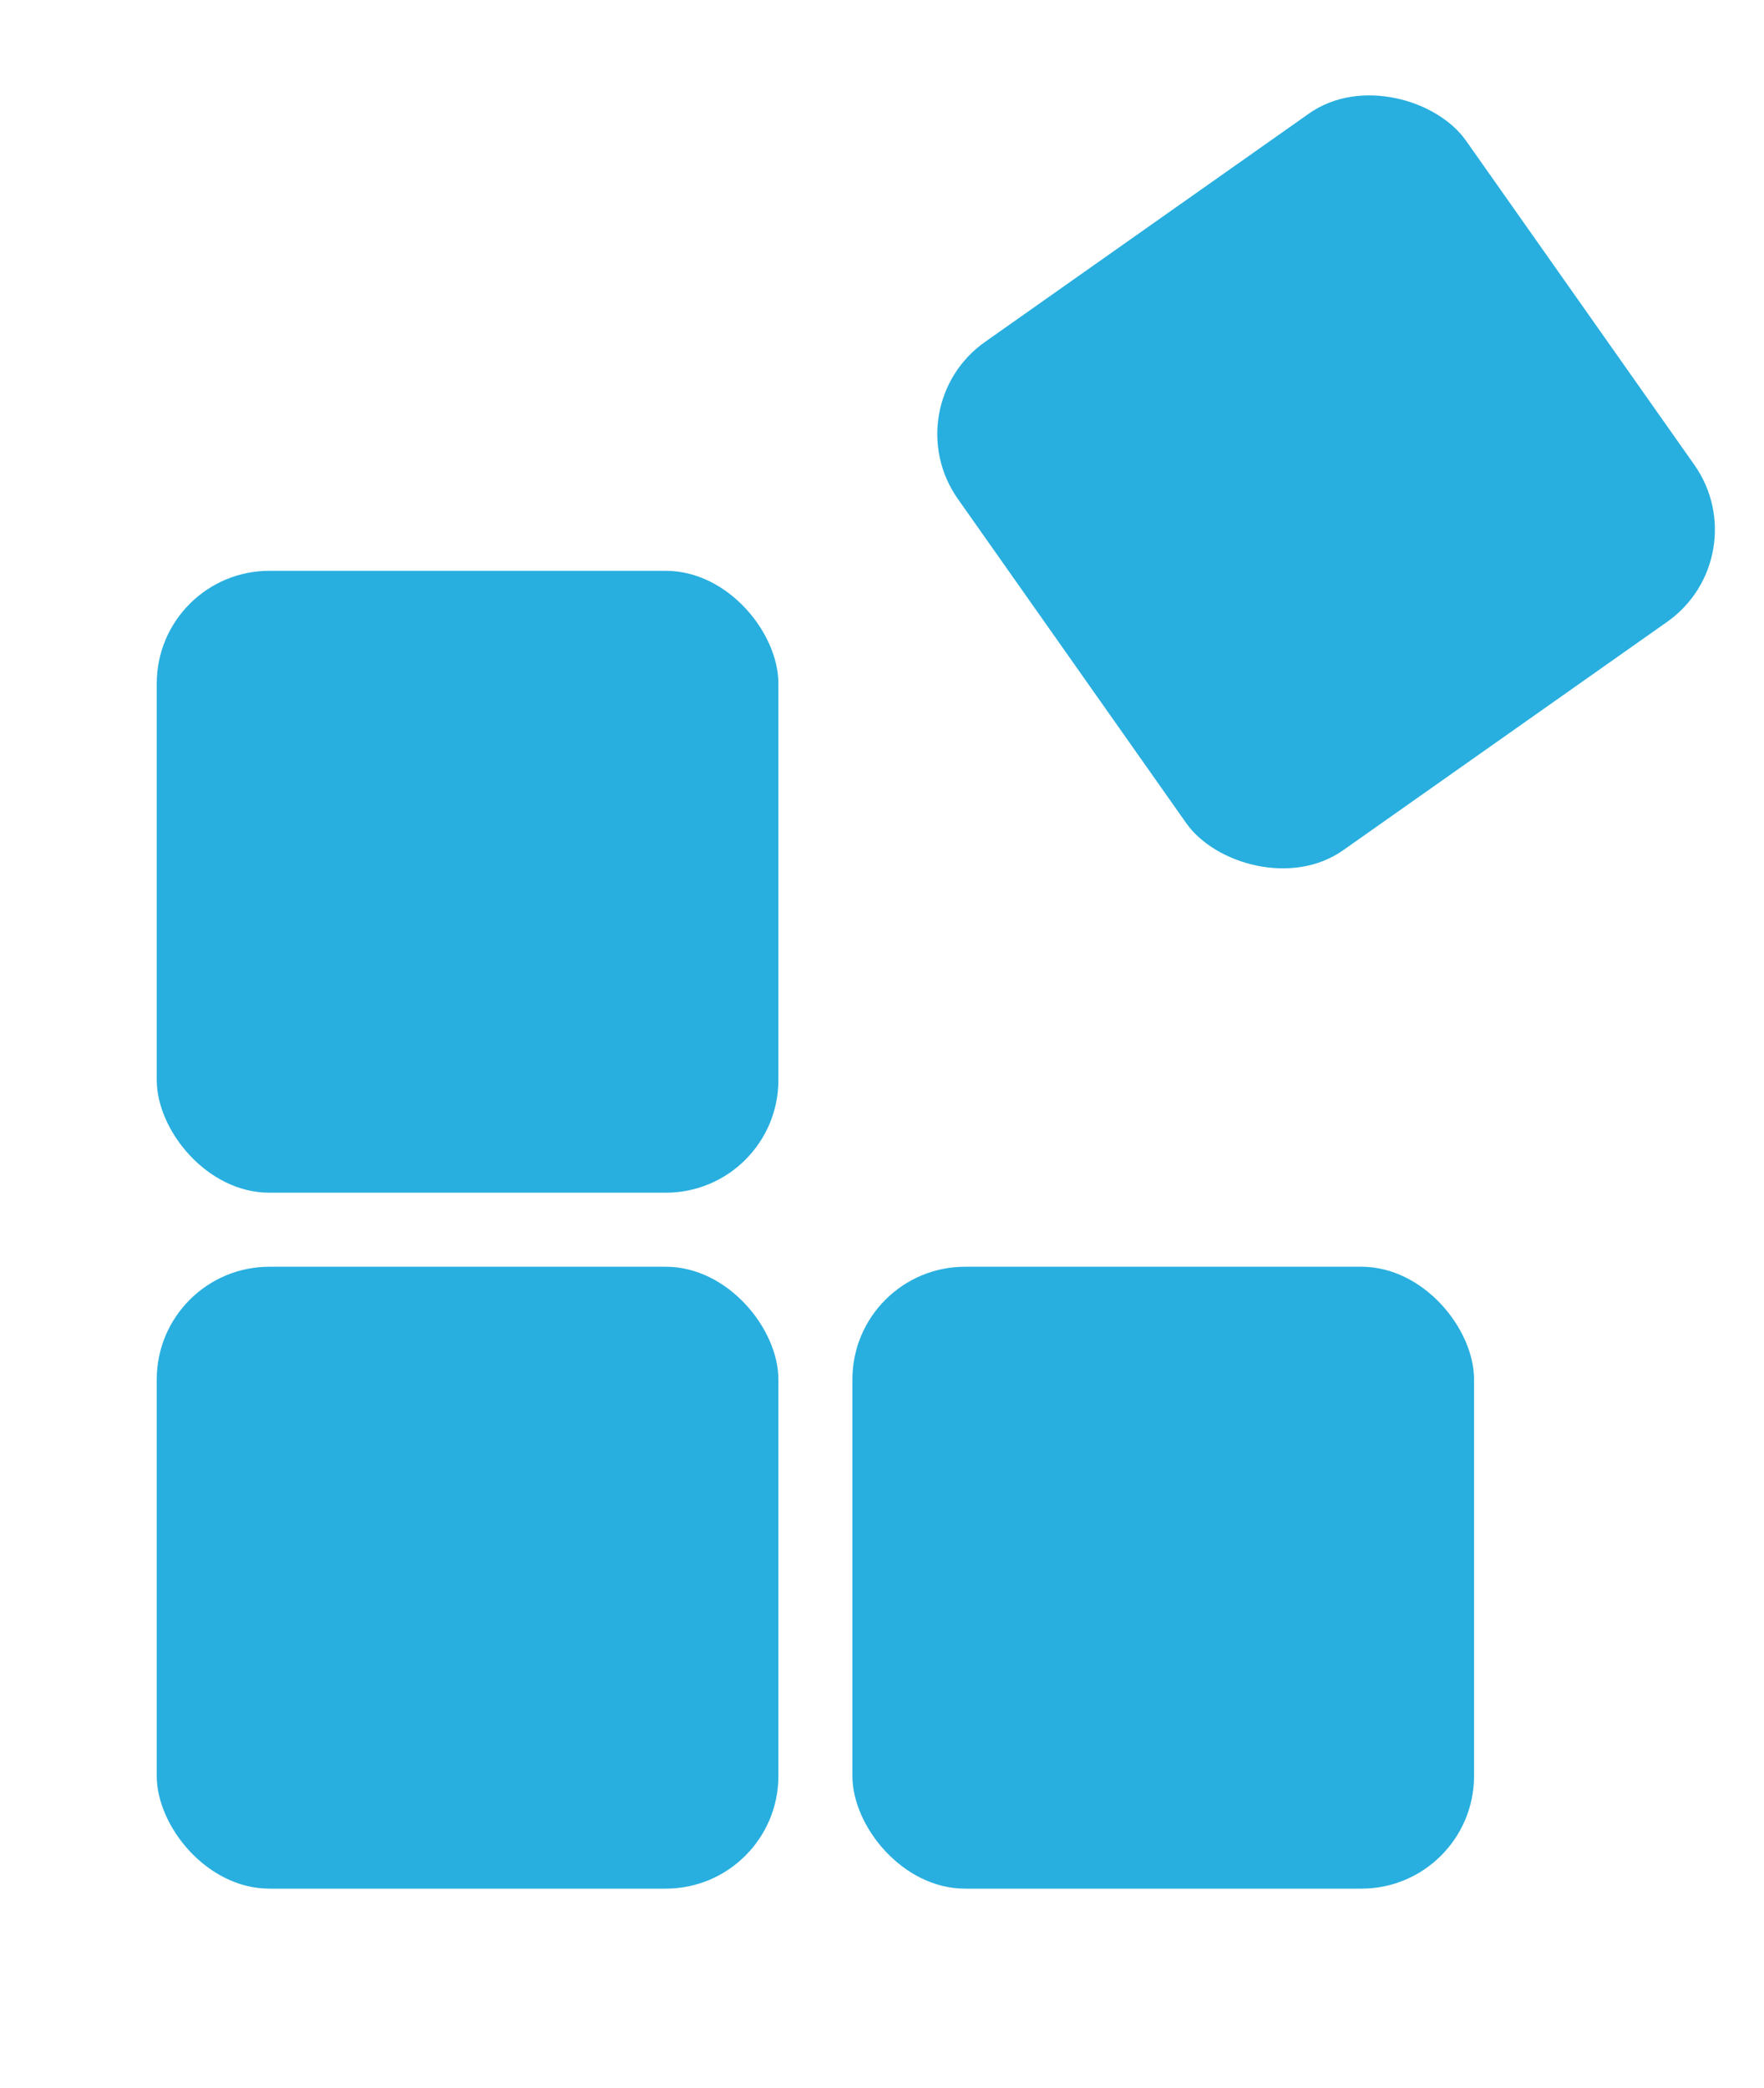
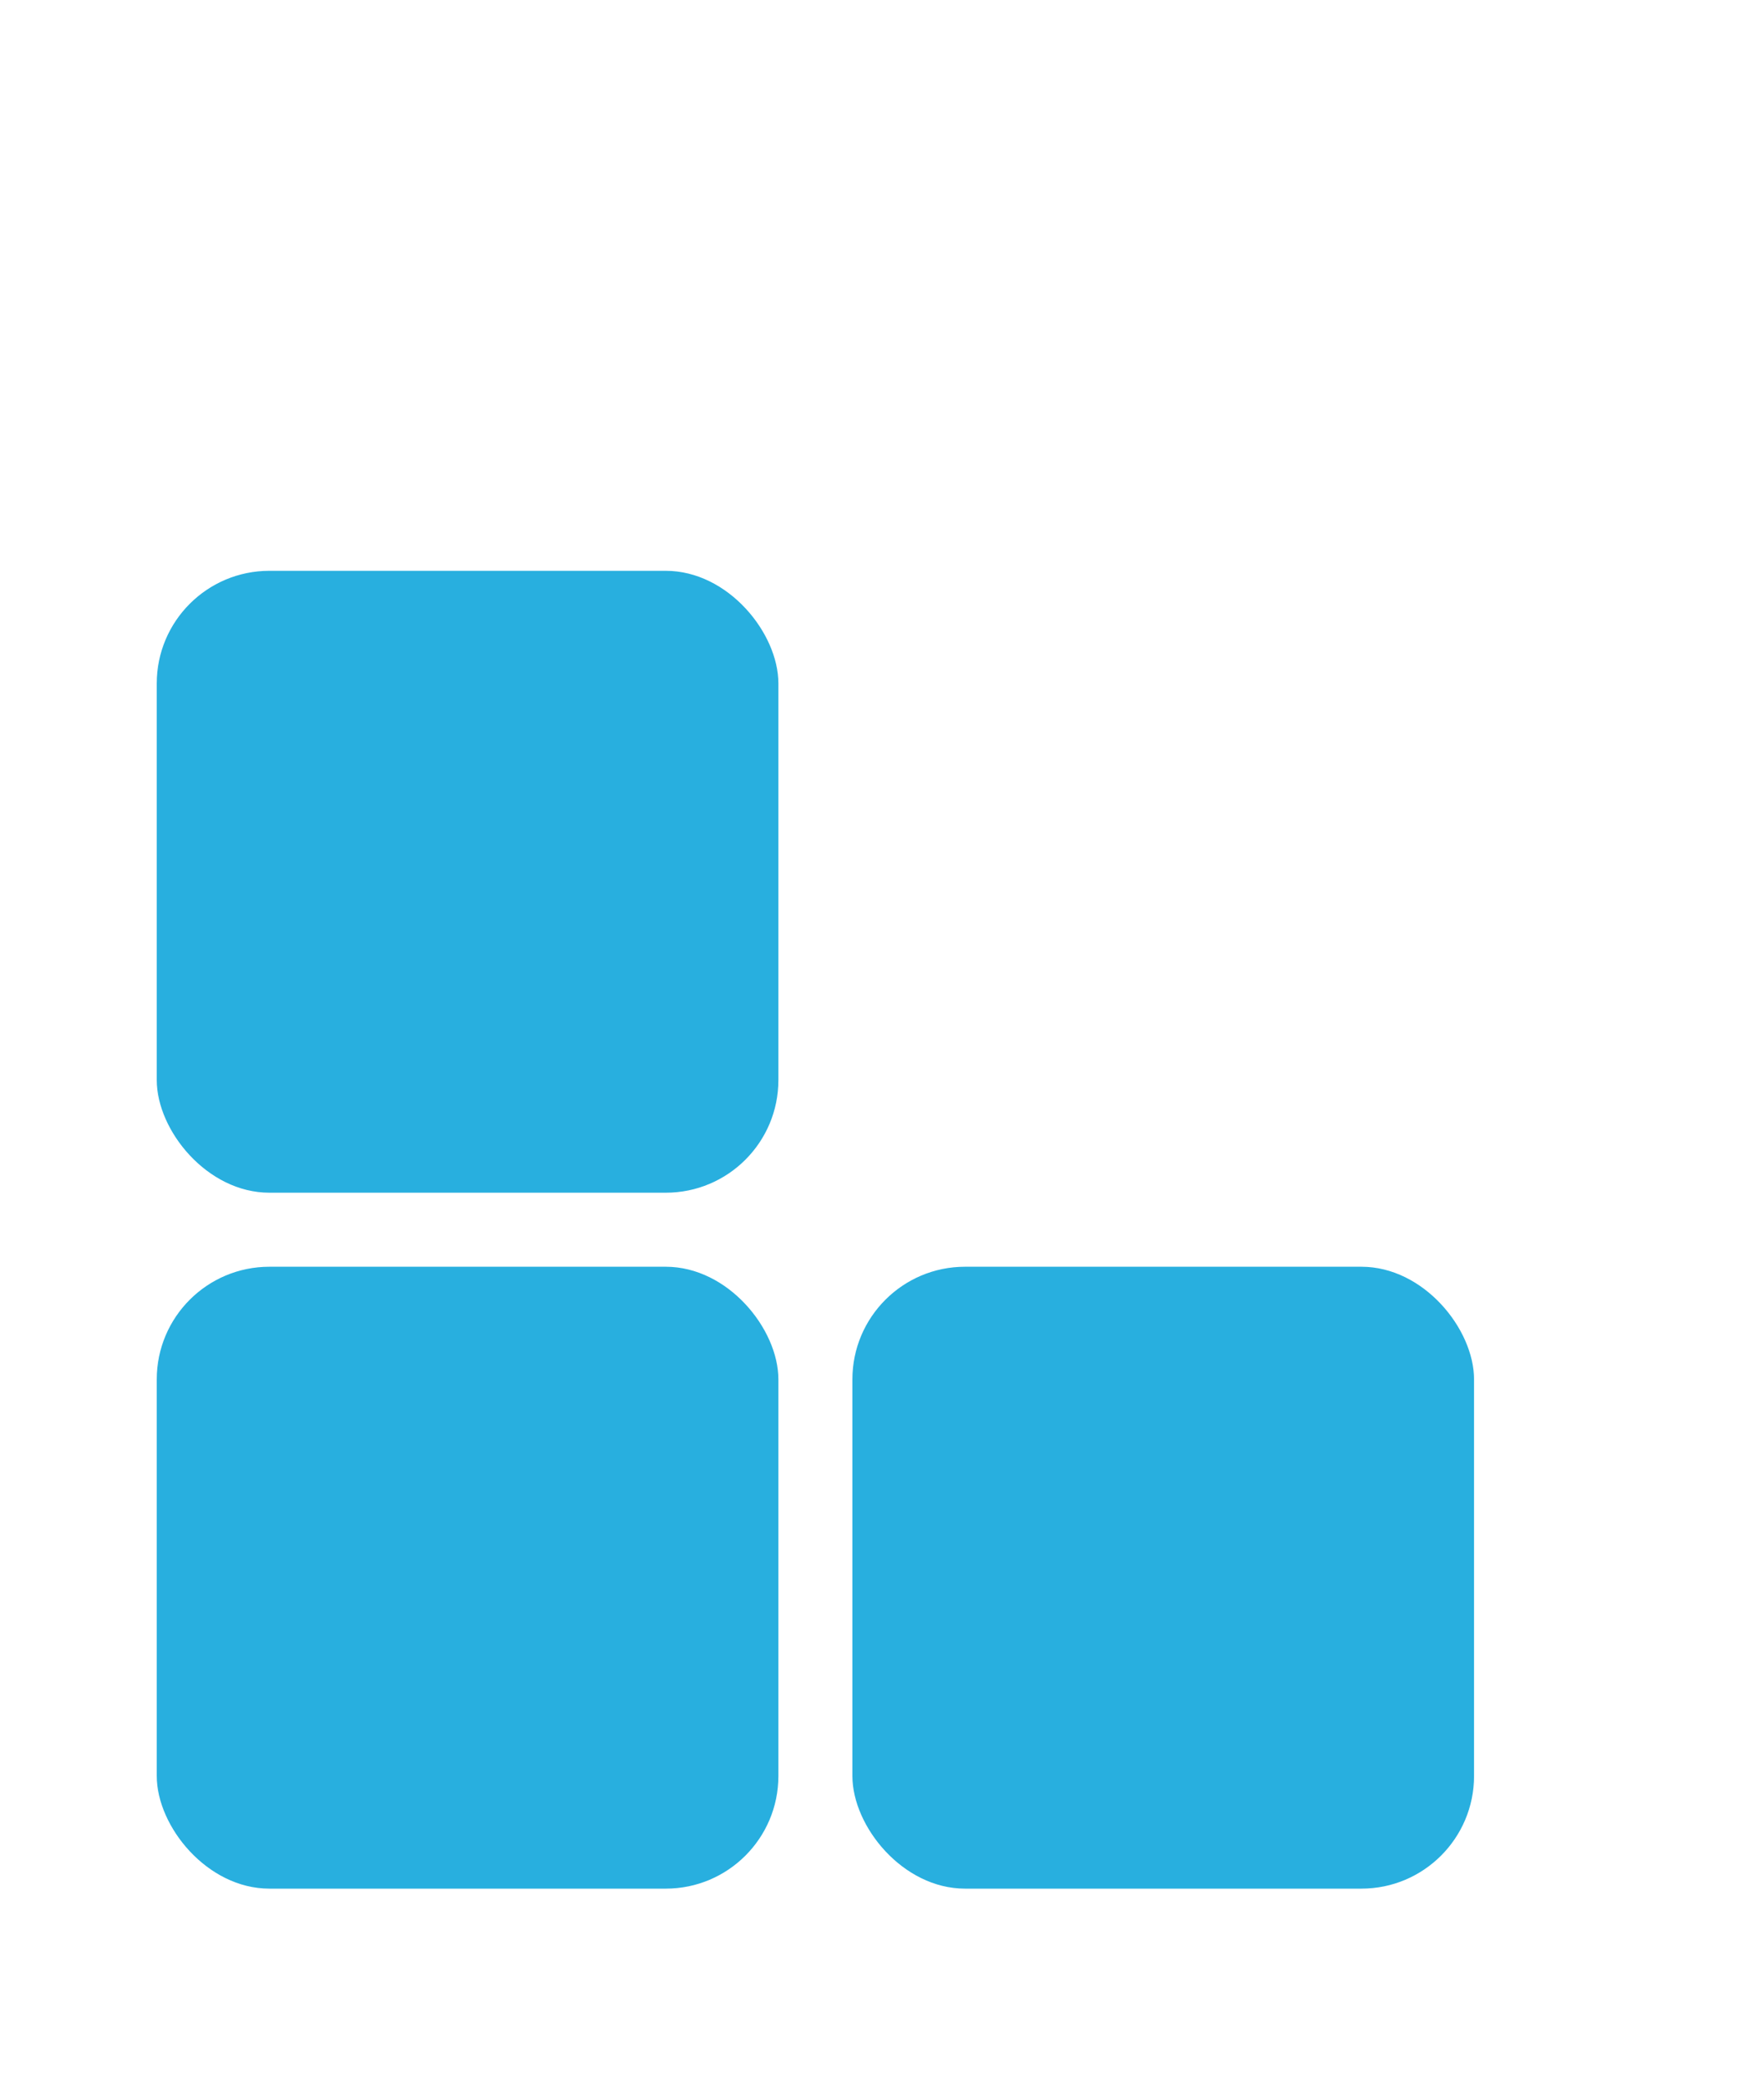
<svg xmlns="http://www.w3.org/2000/svg" id="Layer_1" data-name="Layer 1" viewBox="0 0 119.18 141.03">
  <defs>
    <style> .cls-1 { fill: #28afdf; } </style>
  </defs>
  <rect class="cls-1" x="10.59" y="38.55" width="42" height="42" rx="7.61" ry="7.61" />
  <rect class="cls-1" x="10.59" y="85.55" width="42" height="42" rx="7.61" ry="7.61" />
-   <rect class="cls-1" x="68.59" y="11.55" width="42" height="42" rx="7.61" ry="7.61" transform="translate(-2.39 57.54) rotate(-35.17)" />
  <rect class="cls-1" x="57.59" y="85.55" width="42" height="42" rx="7.61" ry="7.61" />
</svg>